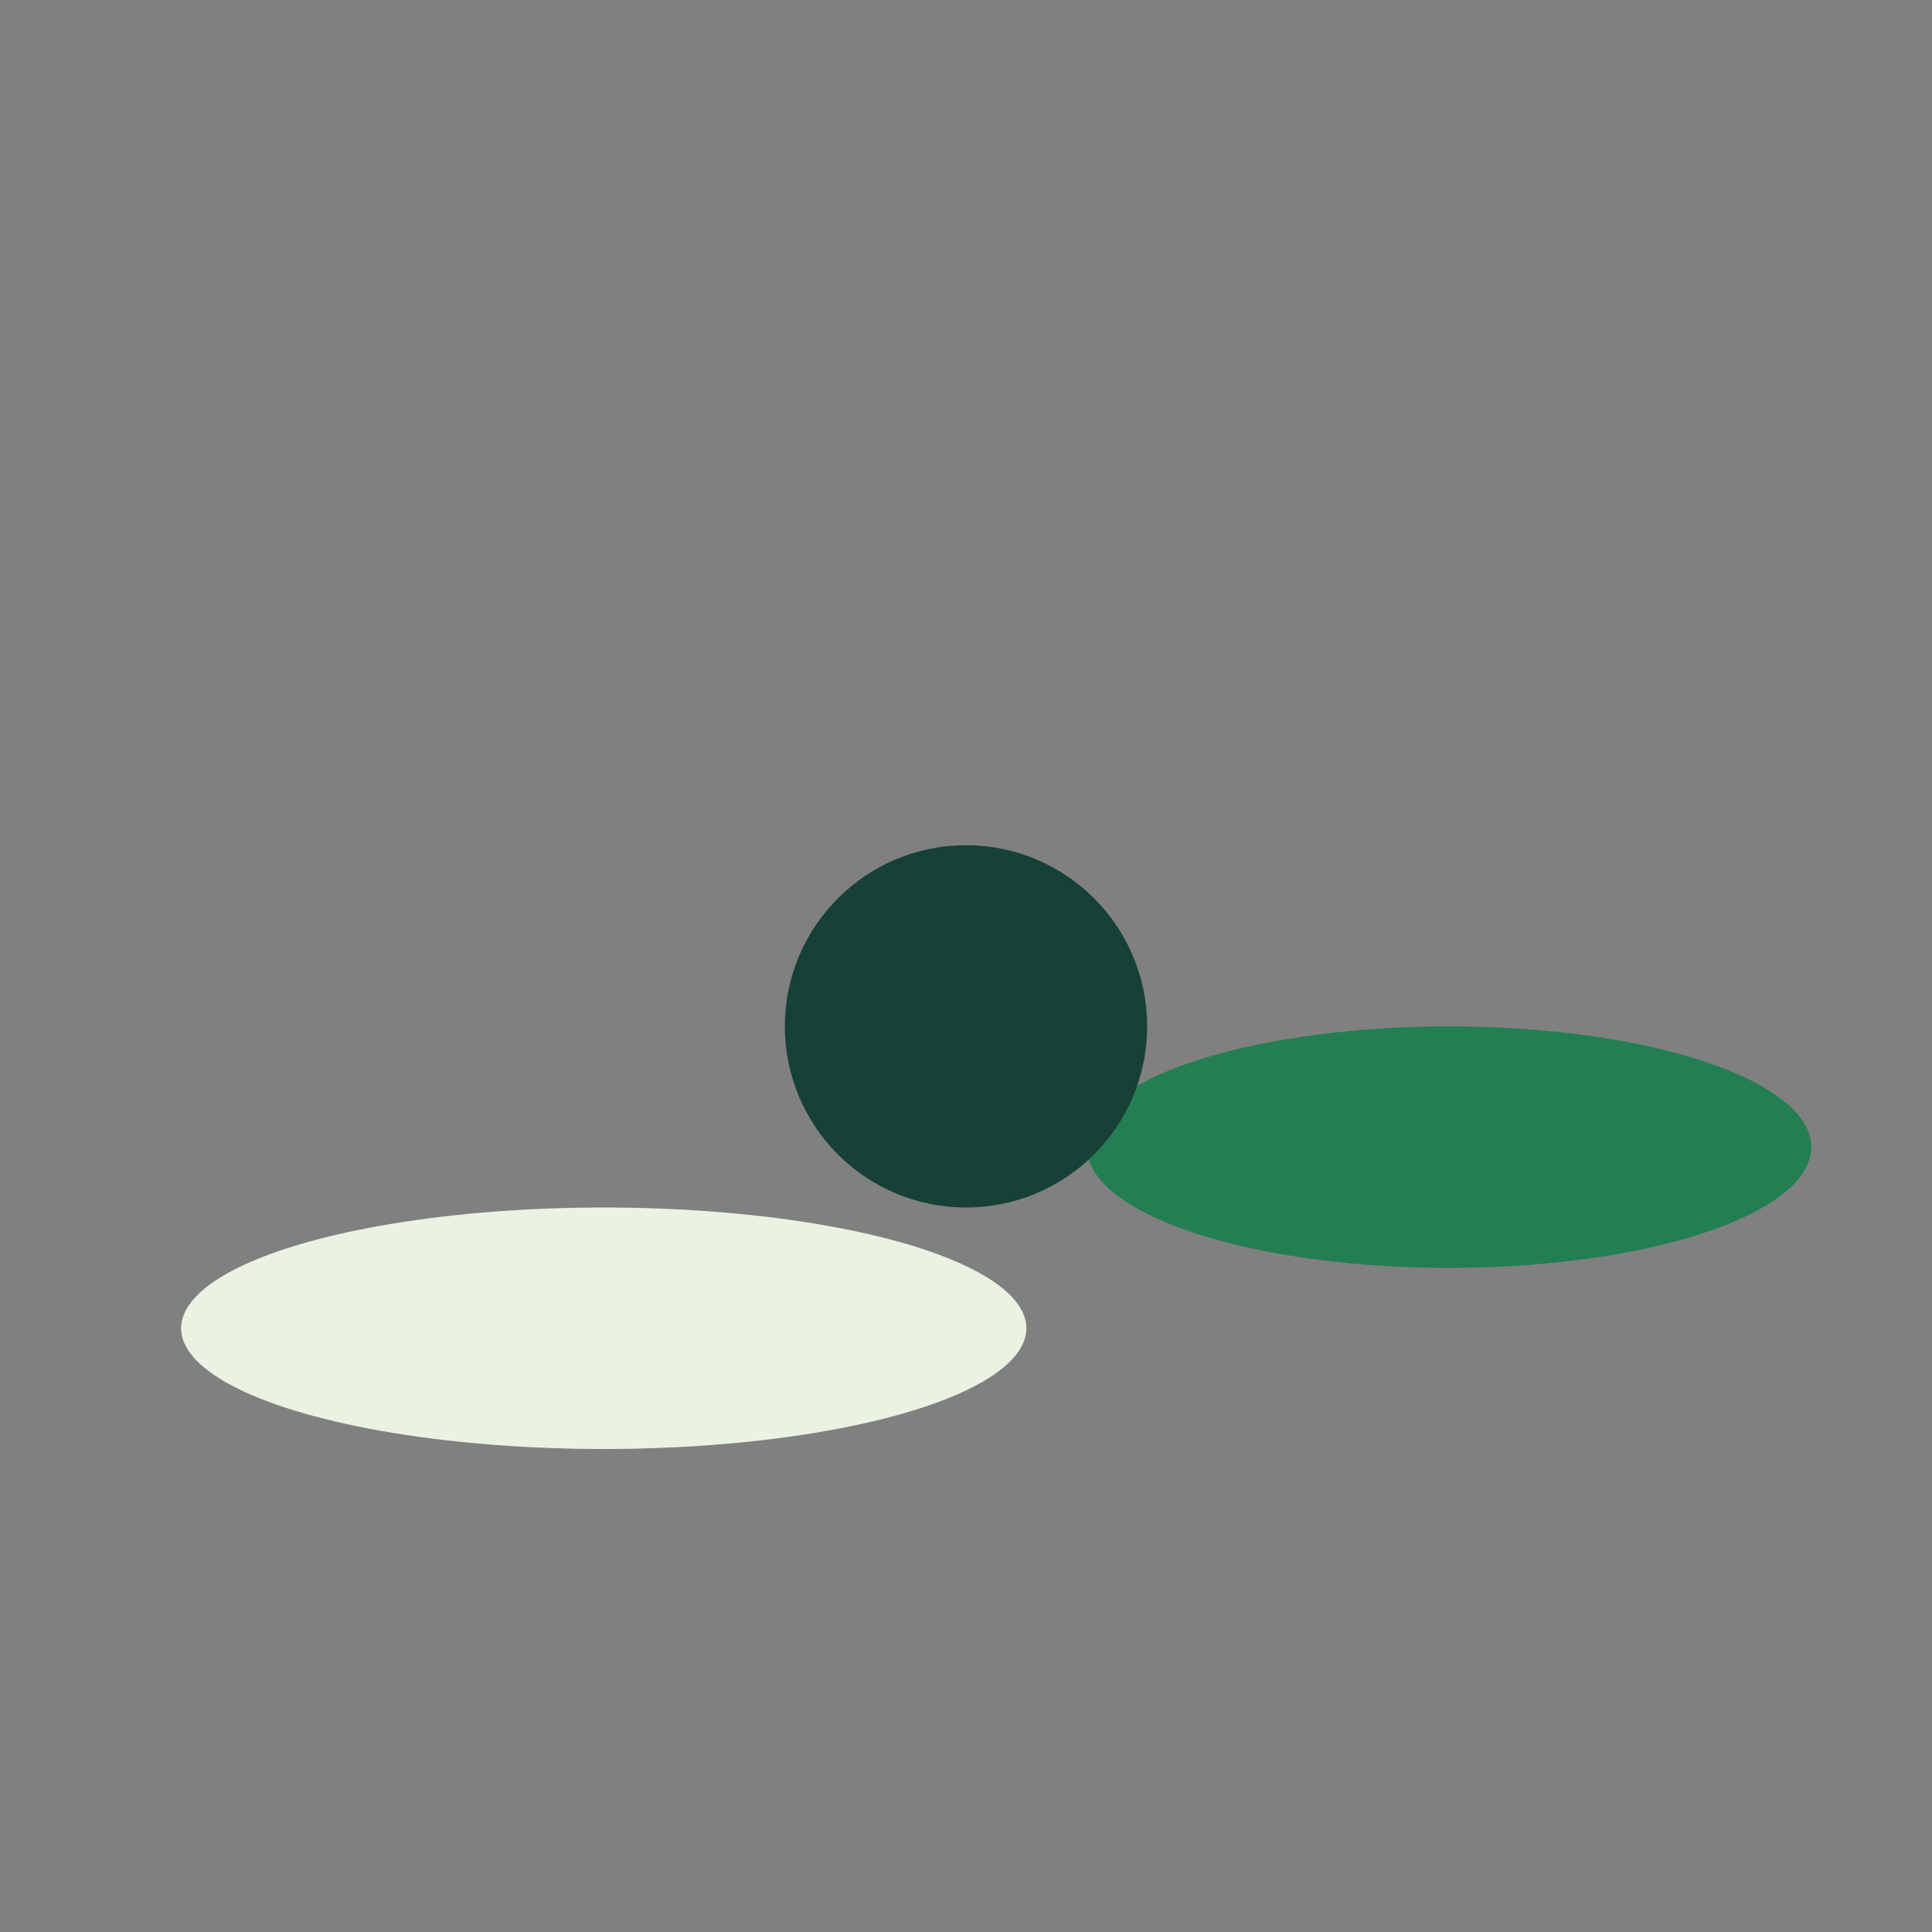
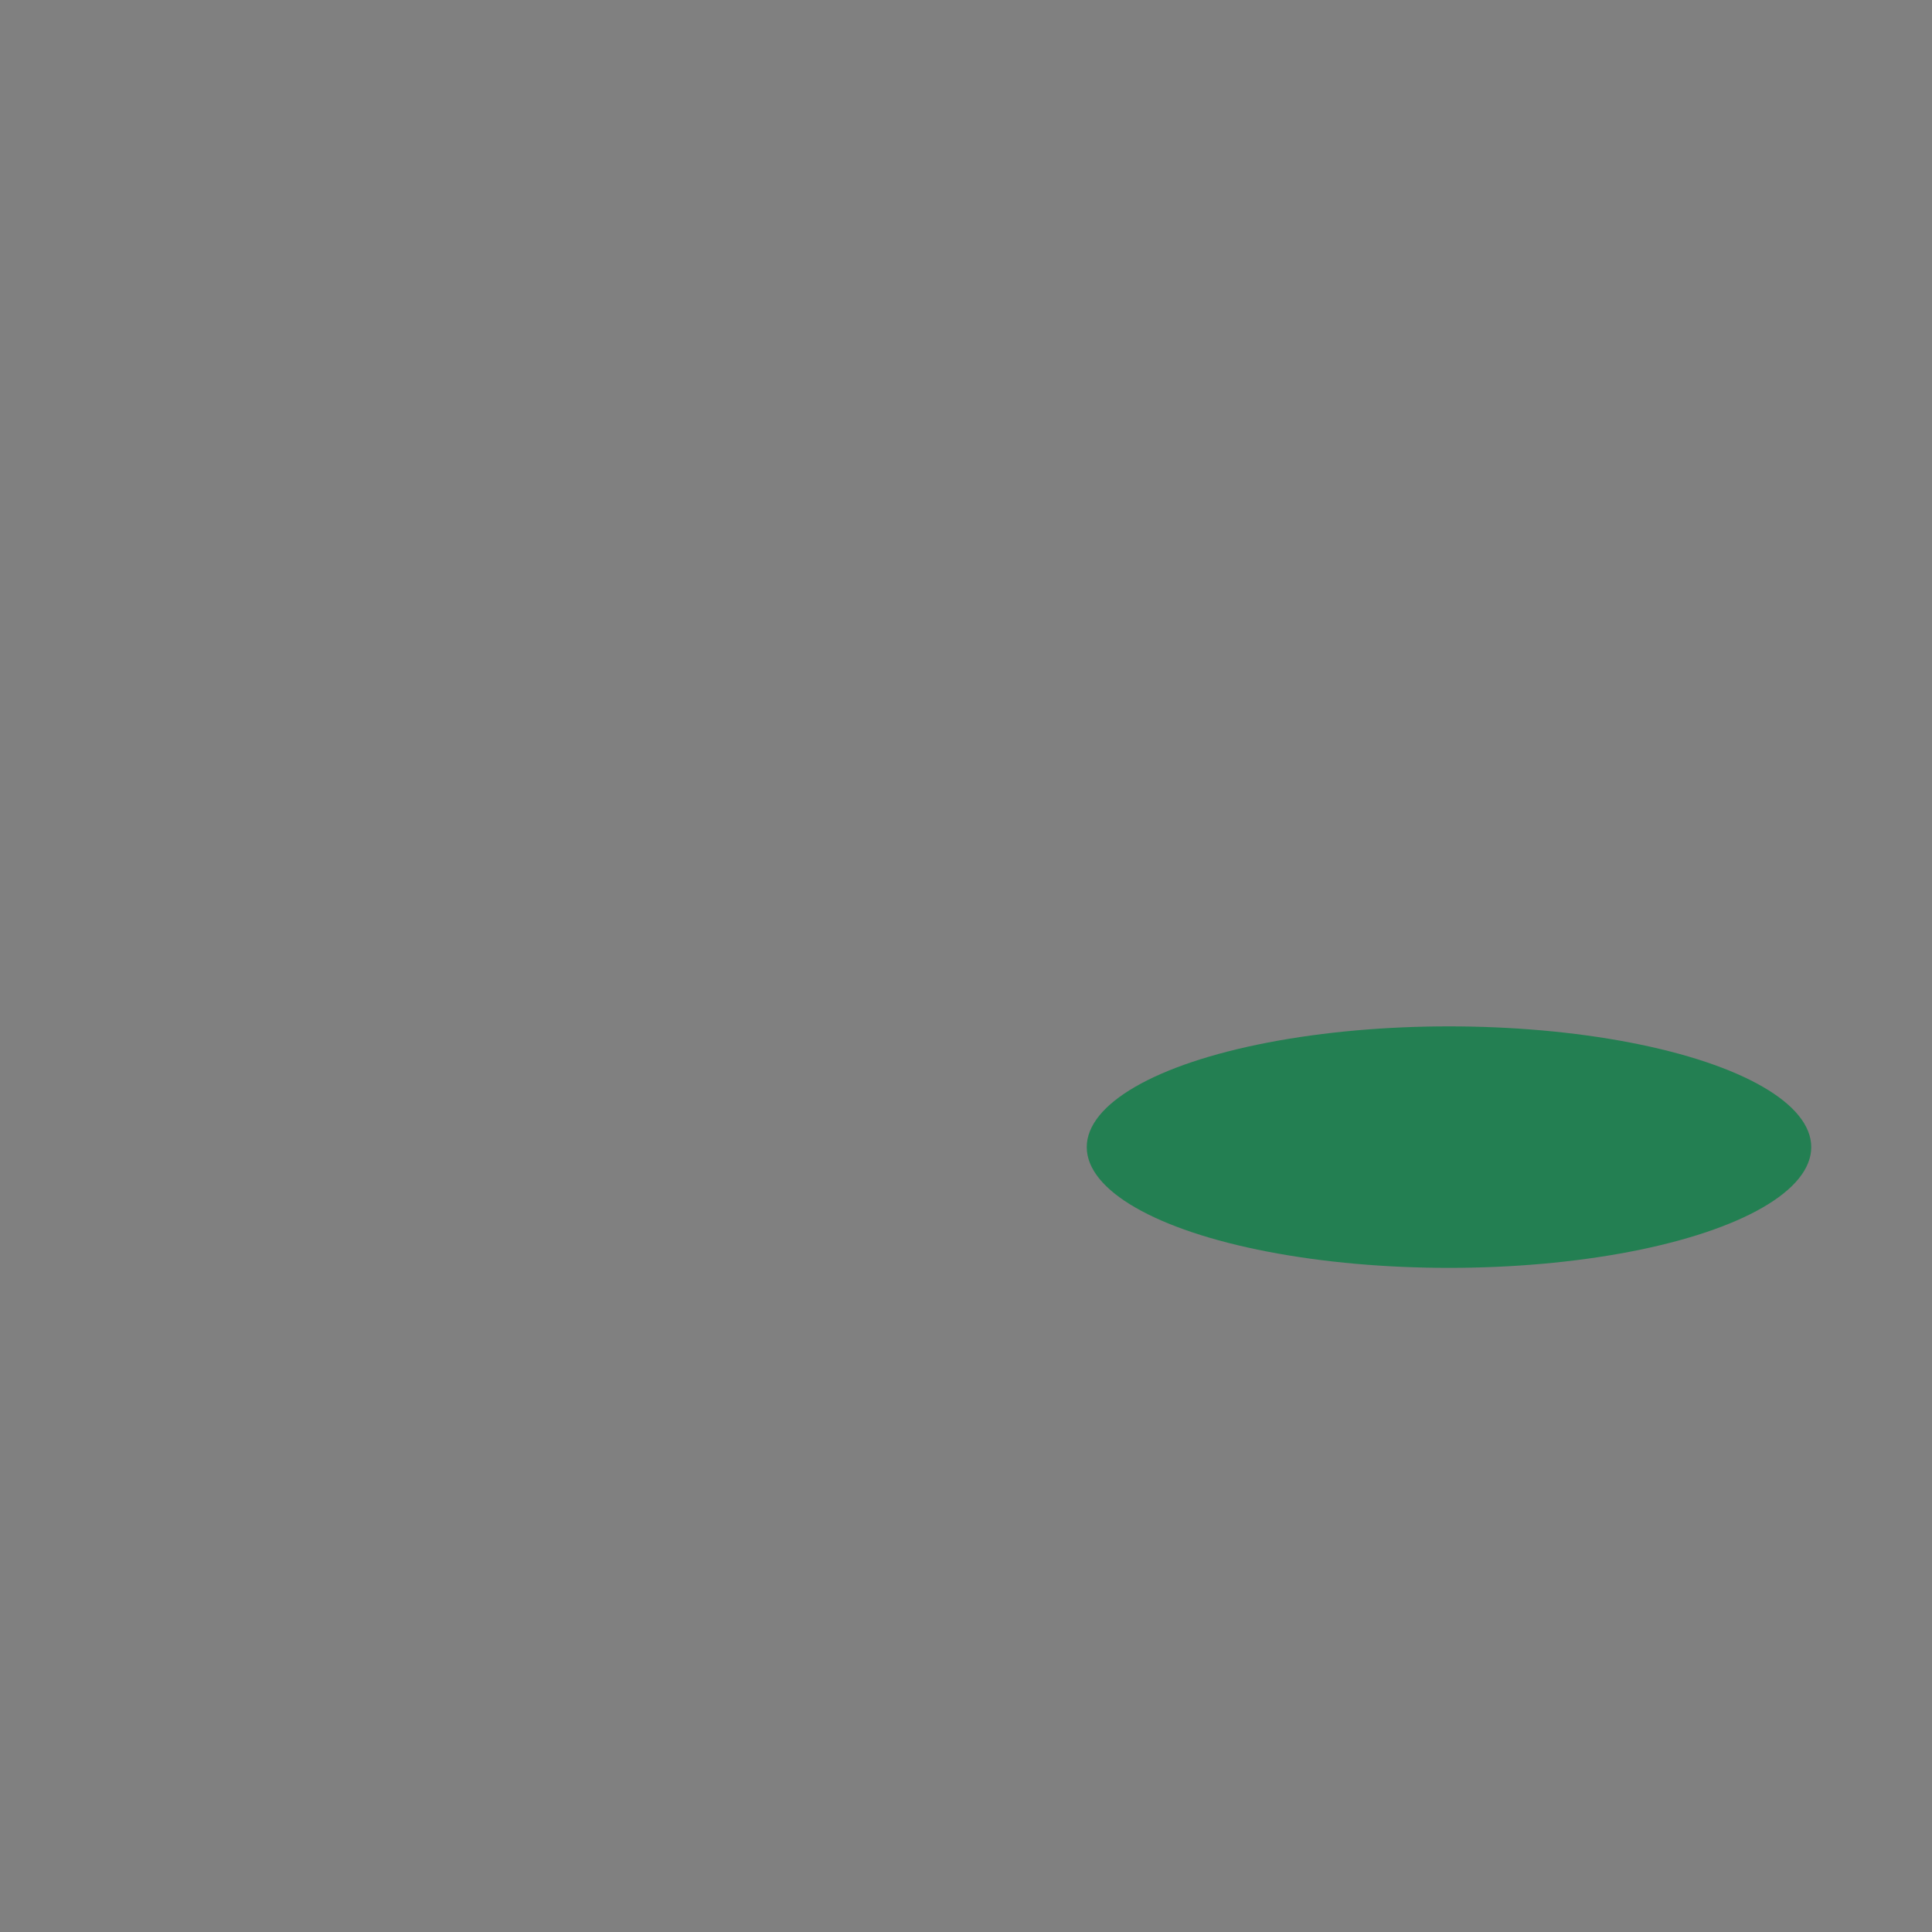
<svg xmlns="http://www.w3.org/2000/svg" width="32" height="32" viewBox="0 0 32 32">
  <rect x="0" y="0" width="32" height="32" fill="#808080" stroke="none" />
  <ellipse cx="24" cy="19" rx="6" ry="2" fill="#237f52" />
-   <ellipse cx="10" cy="22" rx="7" ry="2" fill="#eaf3e2" />
-   <circle cx="16" cy="17" r="3" fill="#174036" />
</svg>